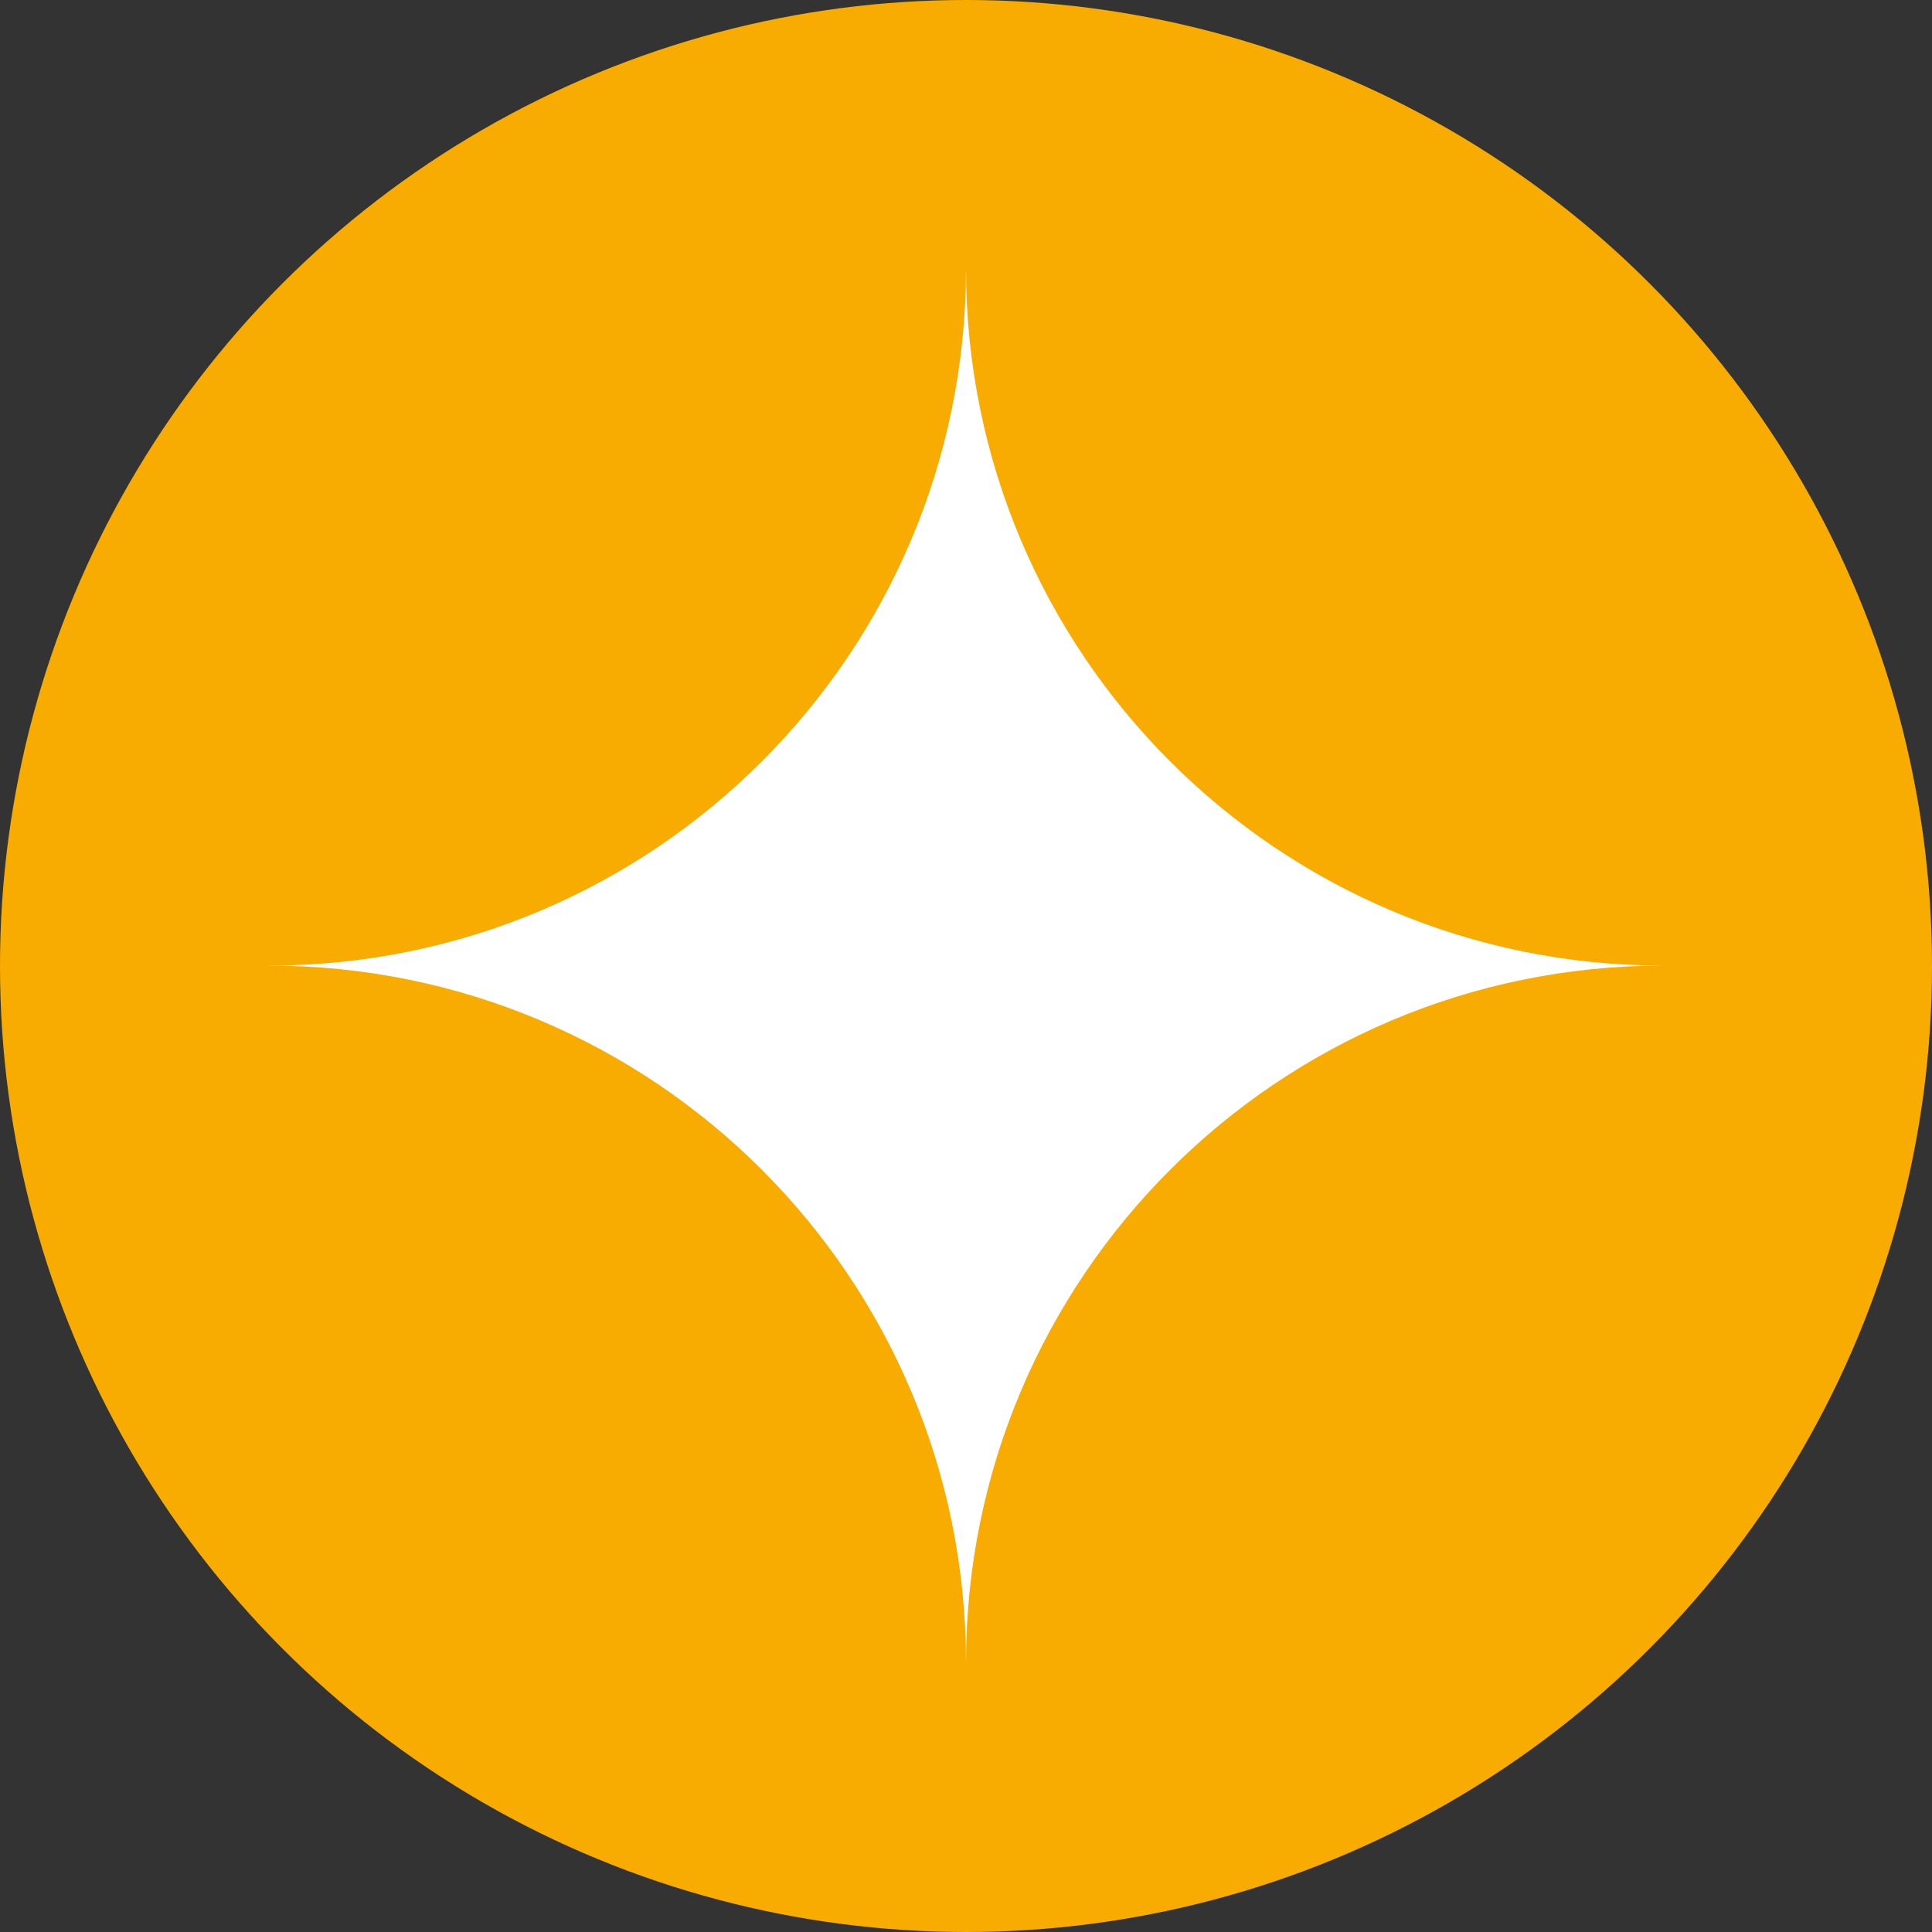
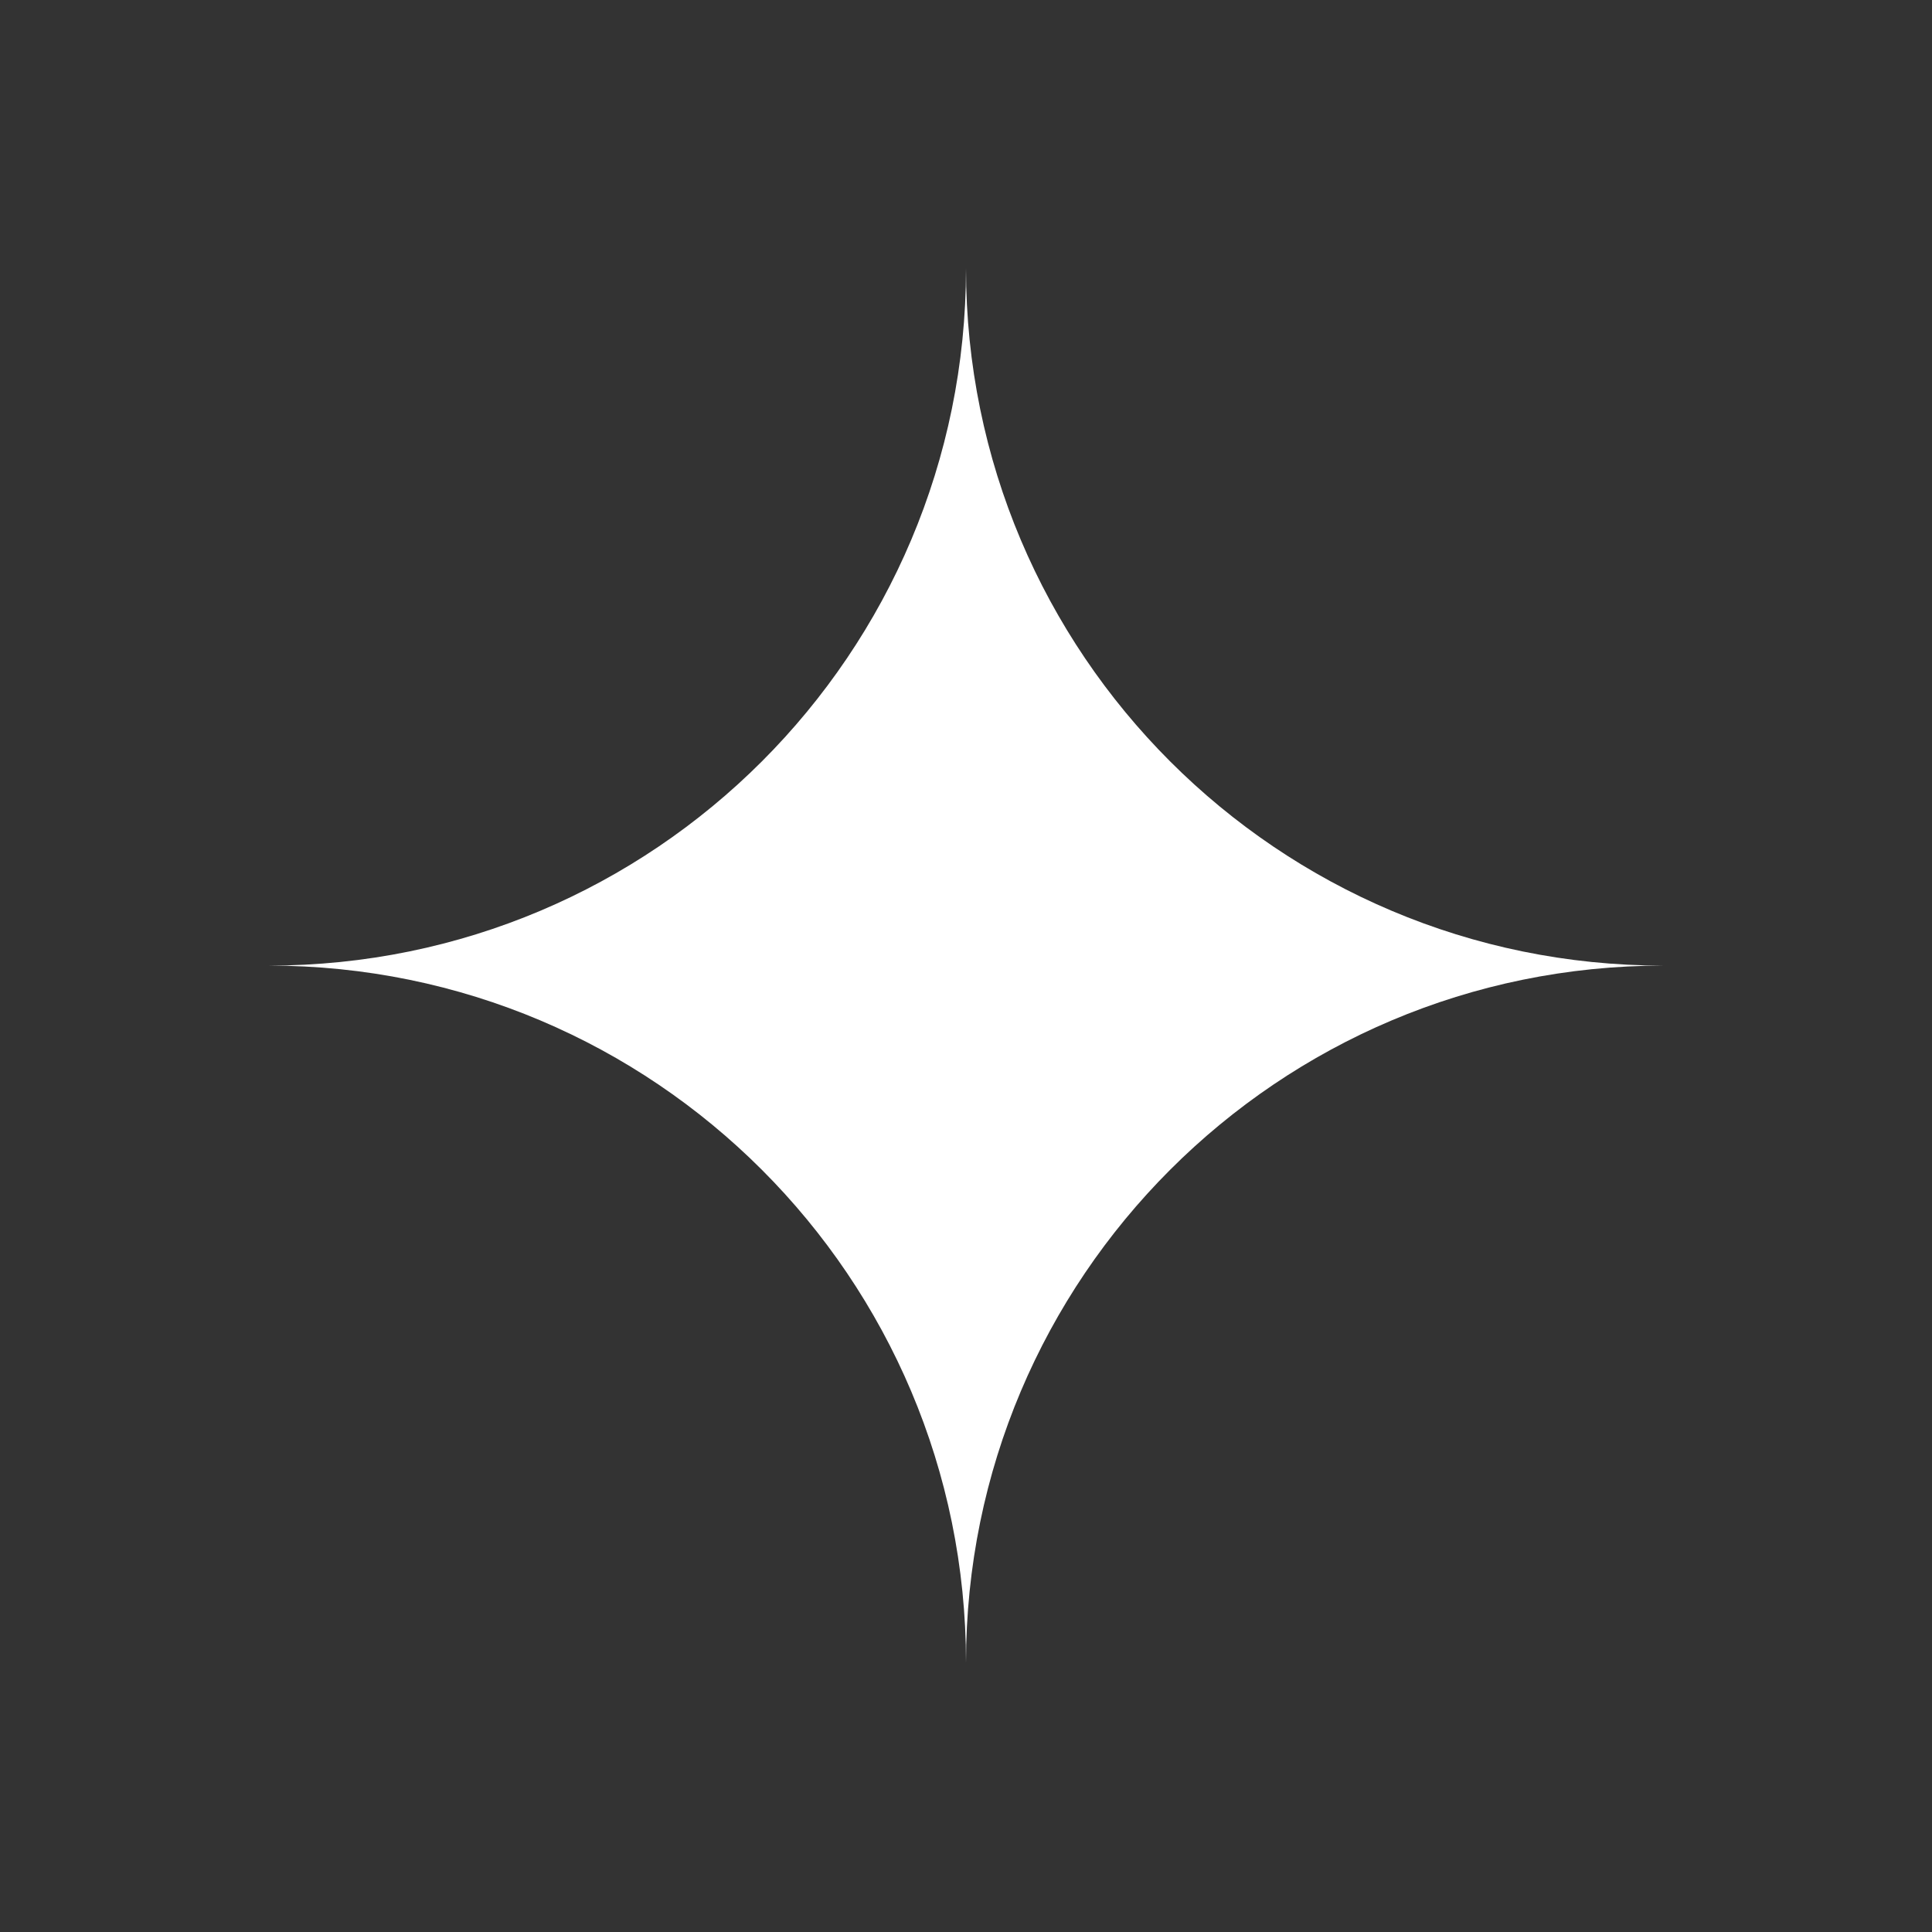
<svg xmlns="http://www.w3.org/2000/svg" id="Layer_2" viewBox="0 0 492.2 492.2">
  <rect x="0" y="0" width="492.2" height="492.2" fill="#333333" stroke="none" />
  <defs>
    <style>.cls-1{fill:#f8ac02;}.cls-2{fill:#fff;}</style>
  </defs>
  <g id="Layer_1-2">
-     <circle class="cls-1" cx="246.1" cy="246.1" r="246.1" />
    <path class="cls-2" d="m246.1,423.6h0c0-98.1-79.5-177.6-177.6-177.6h0c98.1,0,177.6-79.5,177.6-177.6h0c0,98.1,79.5,177.6,177.6,177.6h0c-98.1,0-177.6,79.5-177.6,177.6Z" />
  </g>
</svg>